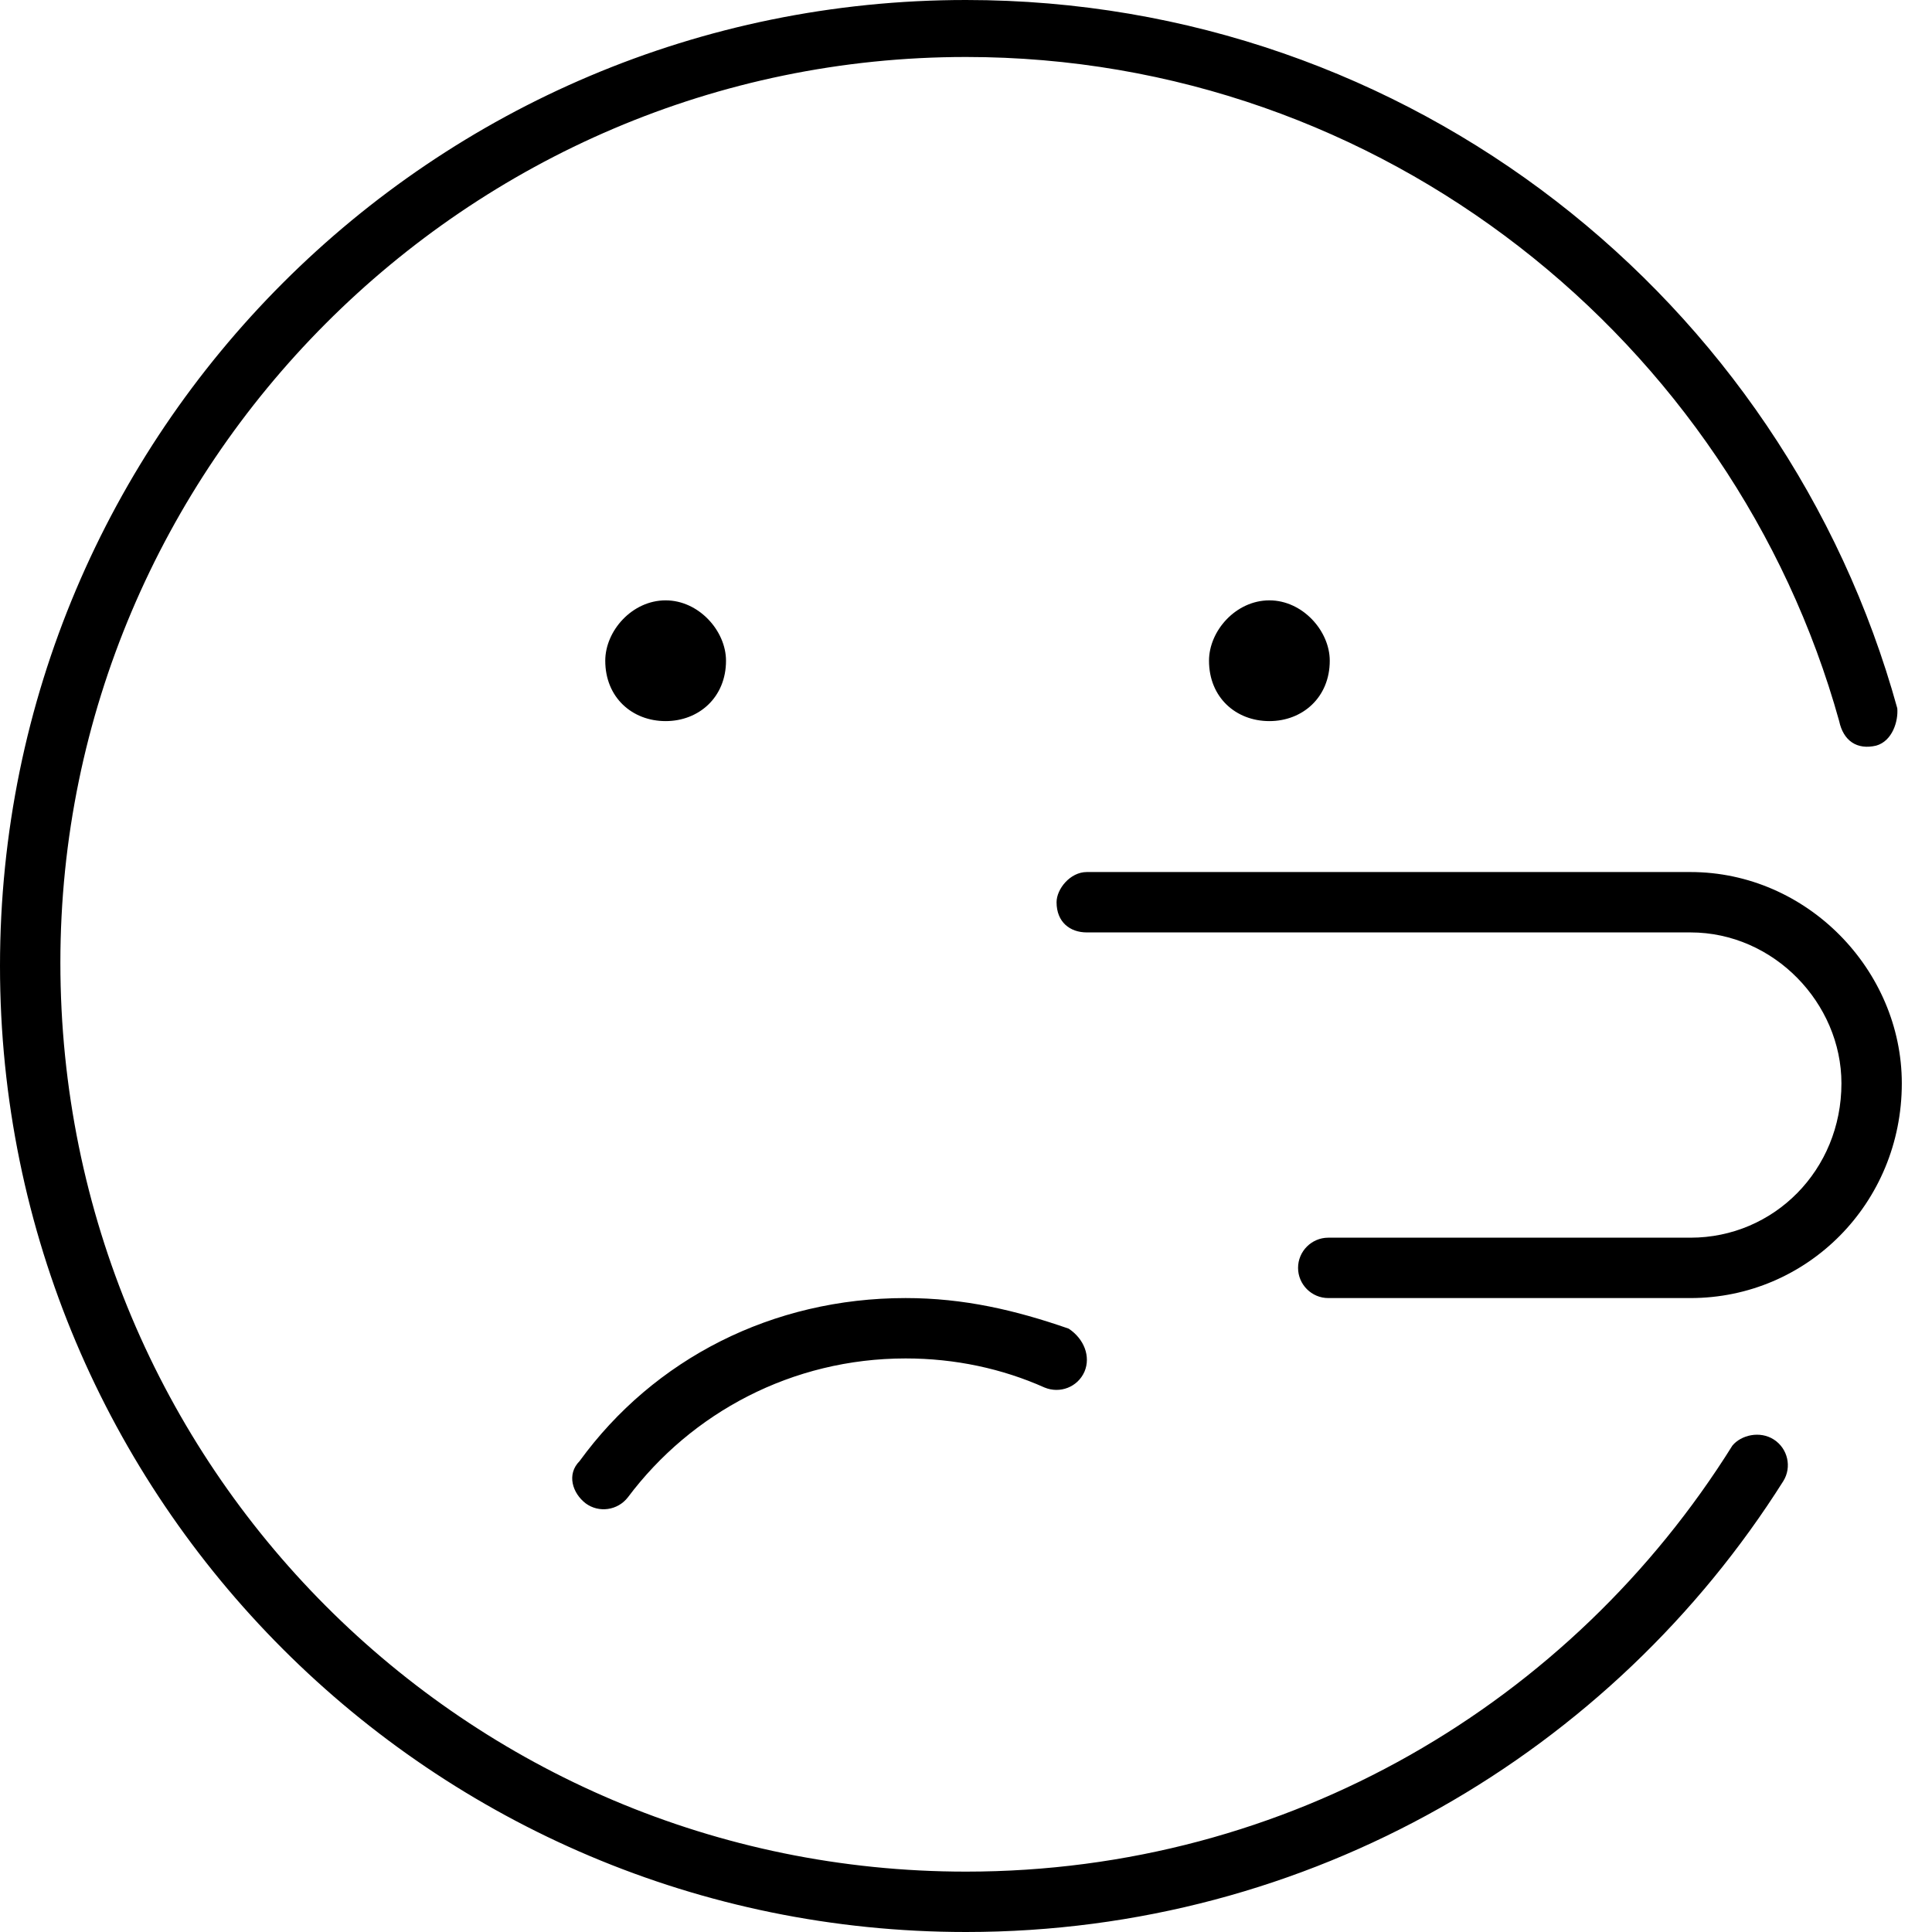
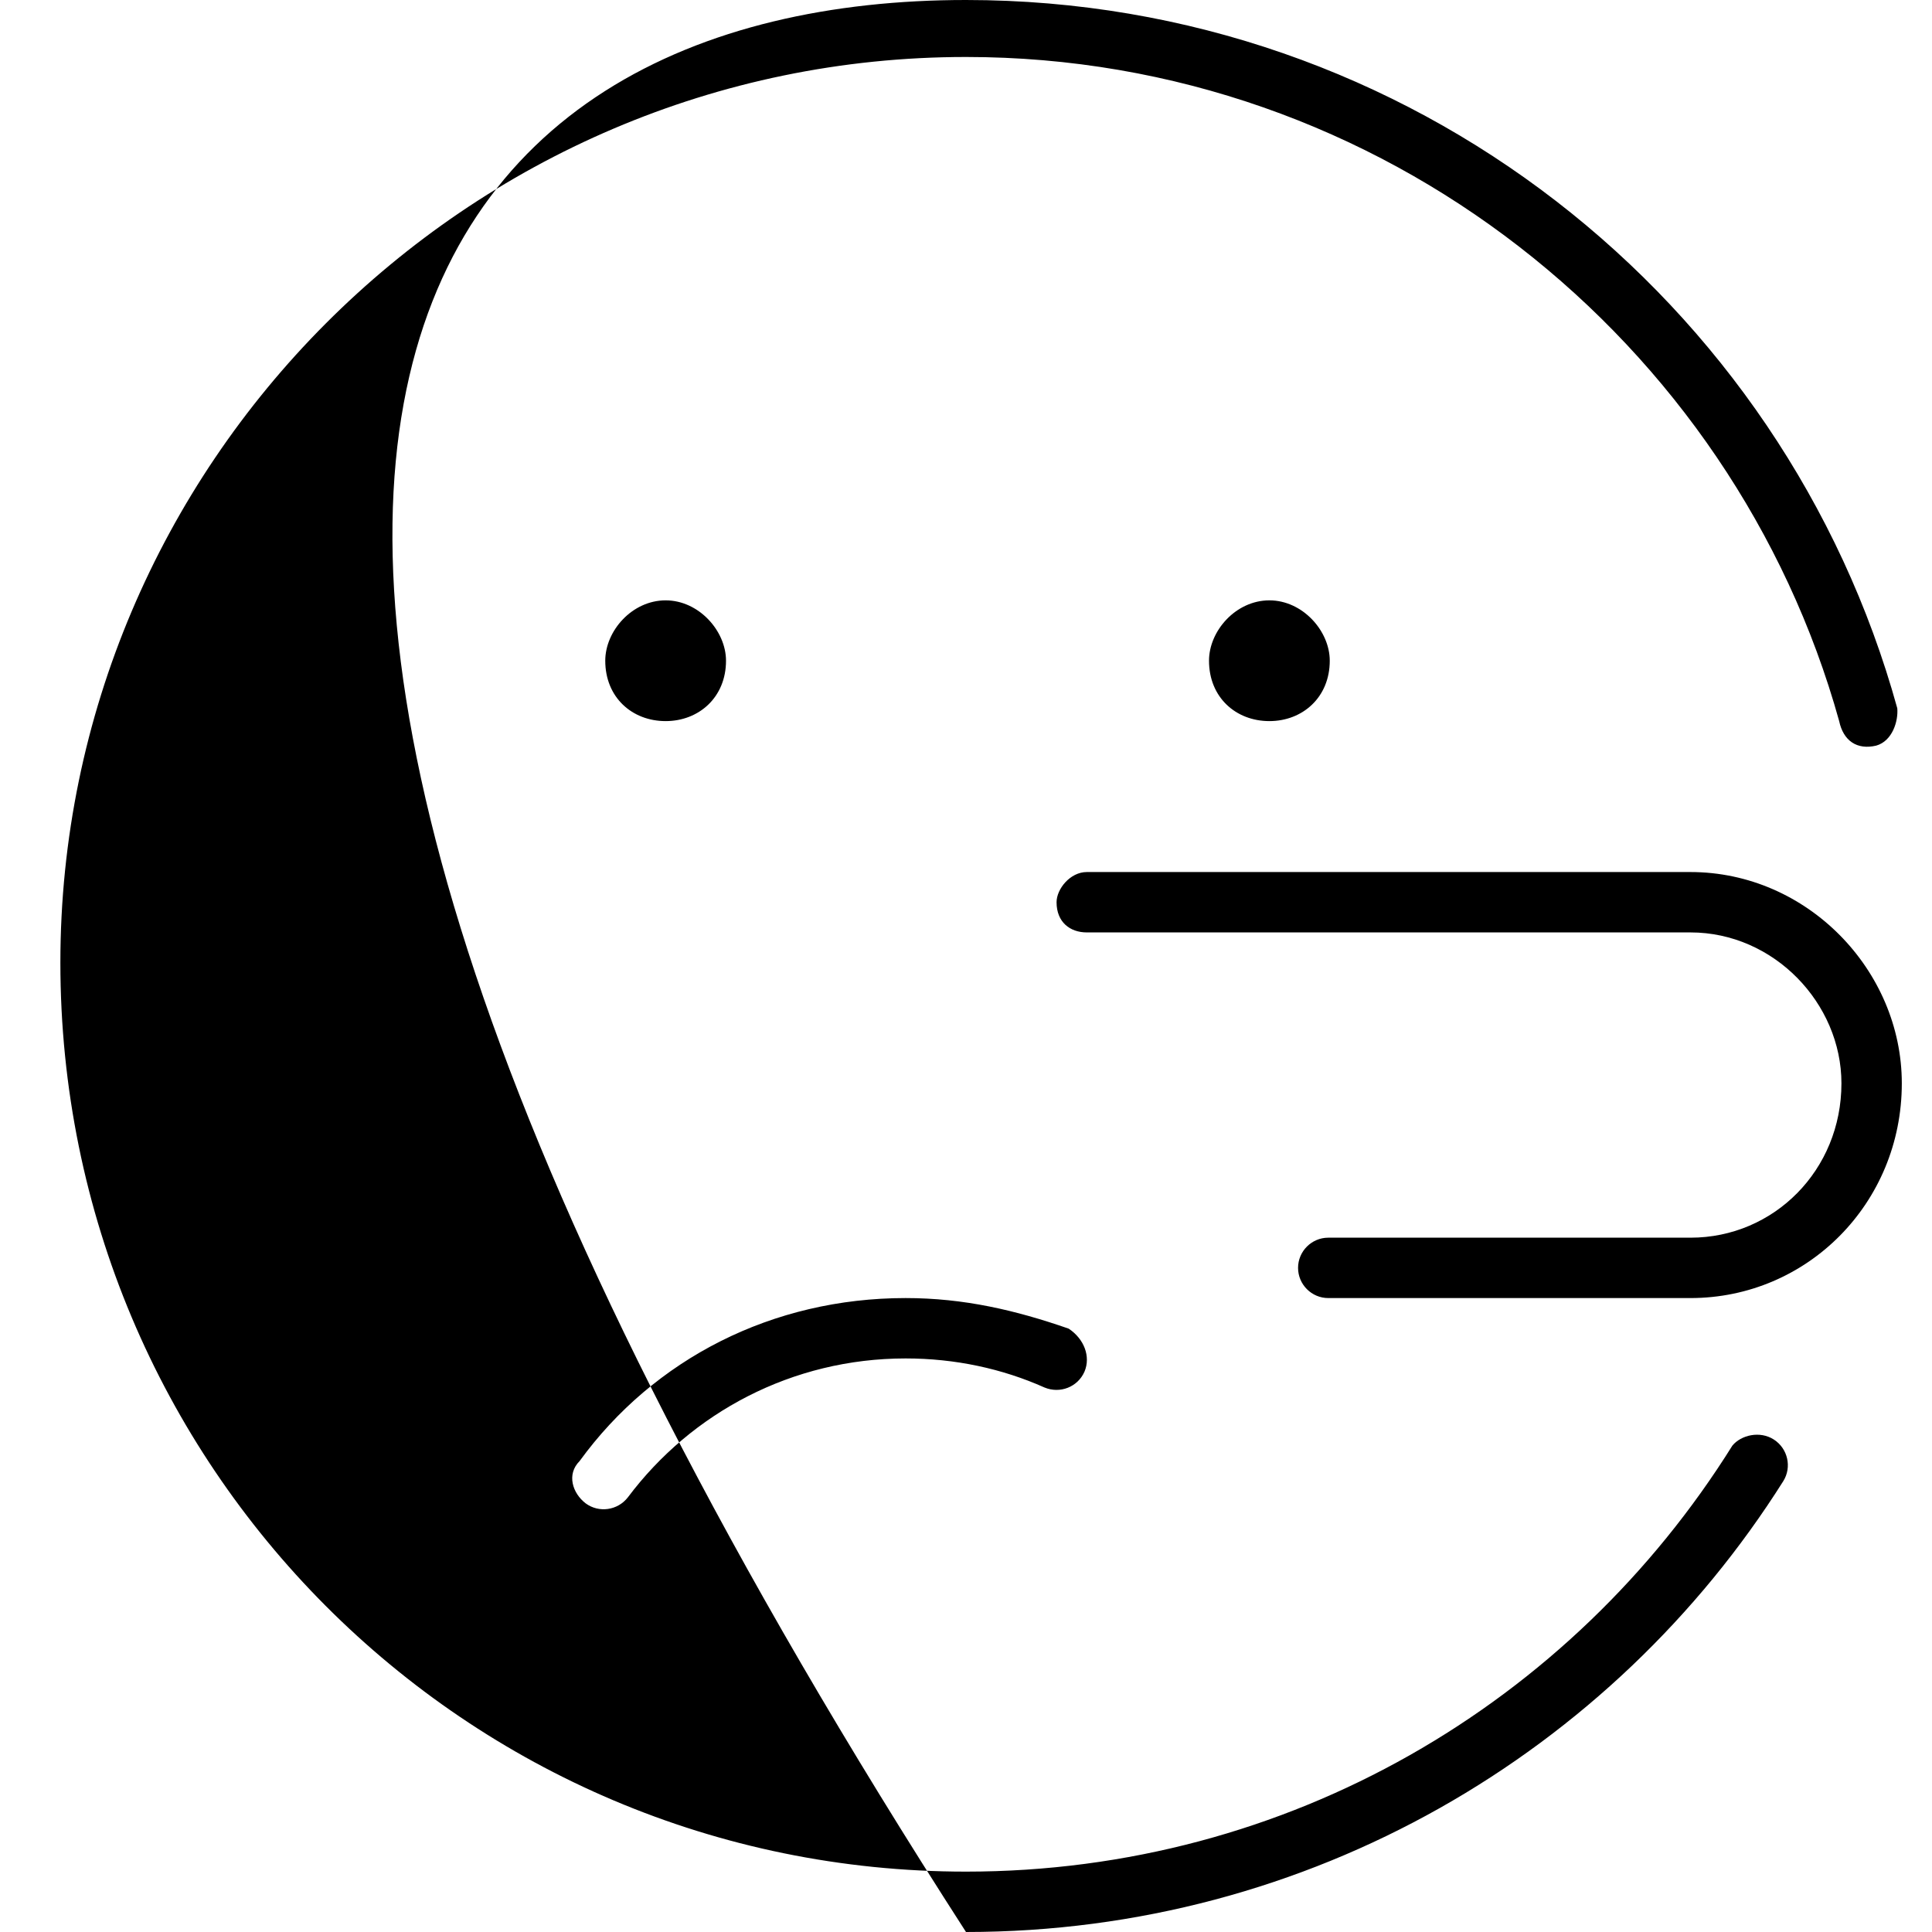
<svg xmlns="http://www.w3.org/2000/svg" viewBox="0 0 512 512">
-   <path d="M256 15.1C123.5 15.1 16 123.5 16 255.1C16 388.5 123.5 496 256 496C341.5 496 416.5 451.3 459.1 383.1C461.4 380.3 466.4 379.1 470.1 381.5C473.8 383.9 474.9 388.8 472.6 392.5C427.3 464.3 347.2 512 256 512C114.6 512 0 397.4 0 256C0 114.6 114.6 0 256 0C373.8 0 472.9 79.5 502.8 187.7C503.1 191.1 501.5 196.4 497.2 197.6C492.1 198.8 488.5 196.3 487.4 191.1C459.4 90.51 366.4 15.1 256 15.1V15.1zM192.4 175.1C192.4 184.8 185.2 191.1 176.4 191.1C167.5 191.1 160.4 184.8 160.4 175.1C160.4 167.2 167.5 159.1 176.4 159.1C185.2 159.1 192.4 167.2 192.4 175.1zM352.4 175.1C352.4 184.8 345.2 191.1 336.4 191.1C327.5 191.1 320.4 184.8 320.4 175.1C320.4 167.2 327.5 159.1 336.4 159.1C345.2 159.1 352.4 167.2 352.4 175.1zM155.2 398.4C151.7 395.7 150.1 390.7 153.6 387.2C173.3 360.1 204.7 344 240 344C255.4 344 269.1 347.2 283.2 352.1C287.3 354.8 289.1 359.5 287.4 363.5C285.6 367.6 280.9 369.4 276.8 367.7C265.6 362.7 253.1 360 240 360C209.9 360 183.2 374.4 166.4 396.8C163.7 400.3 158.7 401 155.2 398.4V398.4zM448 231.1C478.9 231.1 504 257.1 504 287.1C504 318.9 478.9 344 448 344H352C347.6 344 344 340.4 344 336C344 331.6 347.6 328 352 328H448C470.1 328 488 310.1 488 287.1C488 265.9 470.1 247.1 448 247.1H288C283.6 247.1 280 244.4 280 239.1C280 235.6 283.6 231.1 288 231.1H448z" />
+   <path d="M256 15.1C123.5 15.1 16 123.5 16 255.1C16 388.5 123.5 496 256 496C341.5 496 416.5 451.3 459.1 383.1C461.4 380.3 466.4 379.1 470.1 381.5C473.8 383.9 474.9 388.8 472.6 392.5C427.3 464.3 347.2 512 256 512C0 114.6 114.6 0 256 0C373.8 0 472.9 79.5 502.8 187.7C503.1 191.1 501.5 196.4 497.2 197.6C492.1 198.8 488.5 196.3 487.4 191.1C459.4 90.51 366.4 15.1 256 15.1V15.1zM192.4 175.1C192.4 184.8 185.2 191.1 176.4 191.1C167.5 191.1 160.4 184.8 160.4 175.1C160.4 167.2 167.5 159.1 176.4 159.1C185.2 159.1 192.4 167.2 192.4 175.1zM352.4 175.1C352.4 184.8 345.2 191.1 336.4 191.1C327.5 191.1 320.4 184.8 320.4 175.1C320.4 167.2 327.5 159.1 336.4 159.1C345.2 159.1 352.4 167.2 352.4 175.1zM155.2 398.4C151.7 395.7 150.1 390.7 153.6 387.2C173.3 360.1 204.7 344 240 344C255.4 344 269.1 347.2 283.2 352.1C287.3 354.8 289.1 359.5 287.4 363.5C285.6 367.6 280.9 369.4 276.8 367.7C265.6 362.7 253.1 360 240 360C209.9 360 183.2 374.4 166.4 396.8C163.7 400.3 158.7 401 155.2 398.4V398.4zM448 231.1C478.9 231.1 504 257.1 504 287.1C504 318.9 478.9 344 448 344H352C347.6 344 344 340.4 344 336C344 331.6 347.6 328 352 328H448C470.1 328 488 310.1 488 287.1C488 265.9 470.1 247.1 448 247.1H288C283.6 247.1 280 244.4 280 239.1C280 235.6 283.6 231.1 288 231.1H448z" />
</svg>